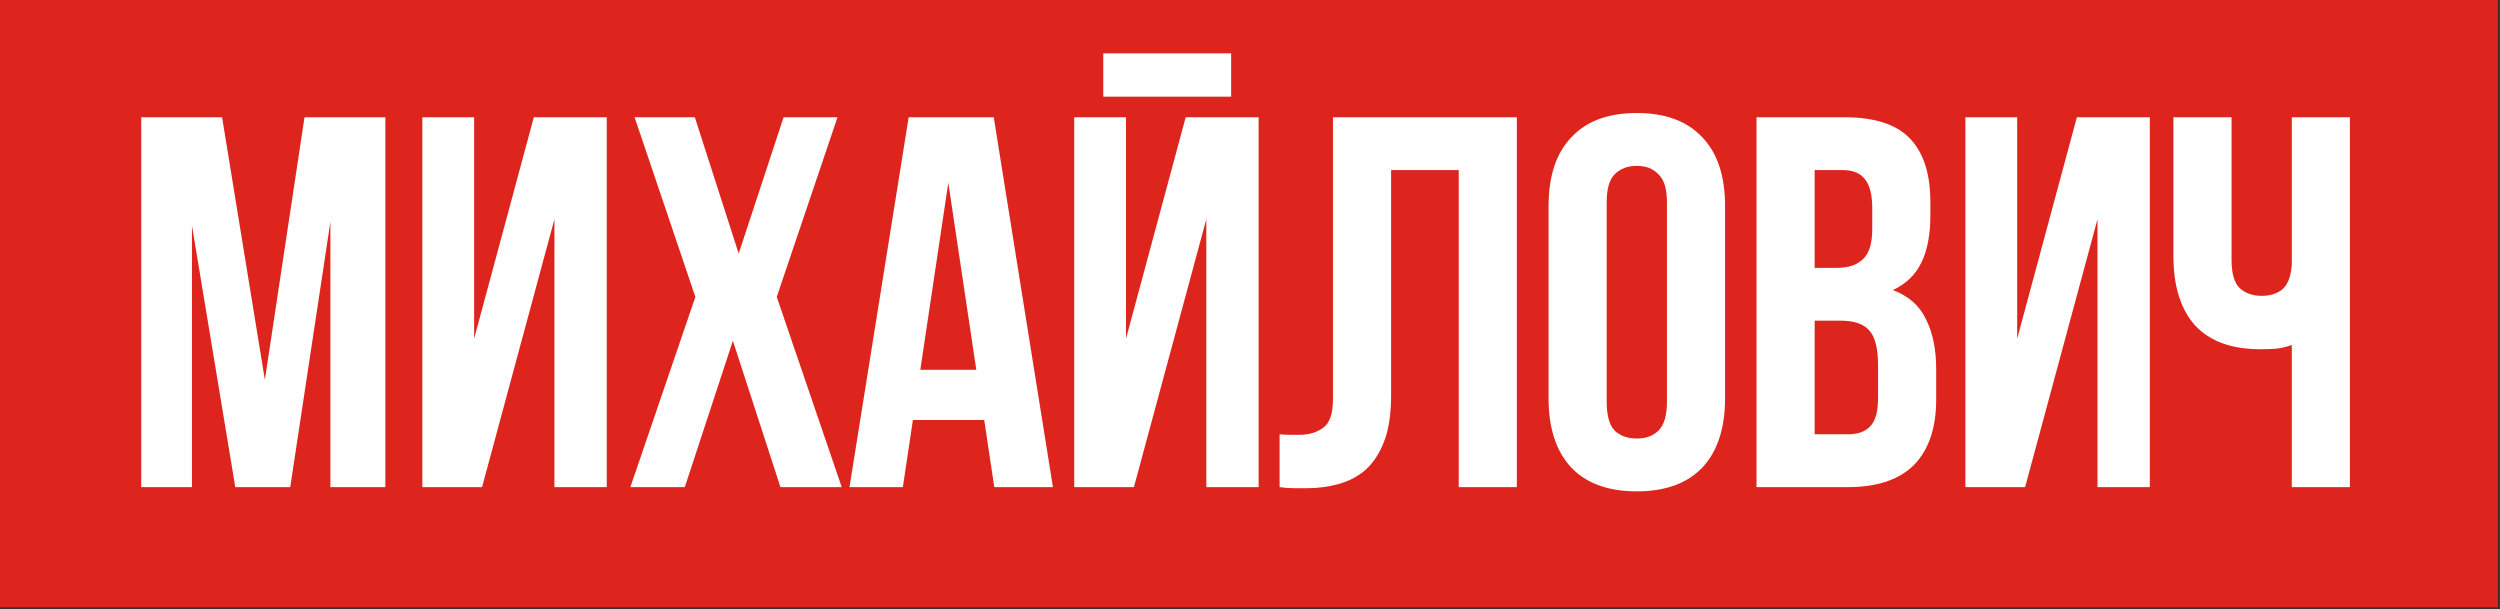
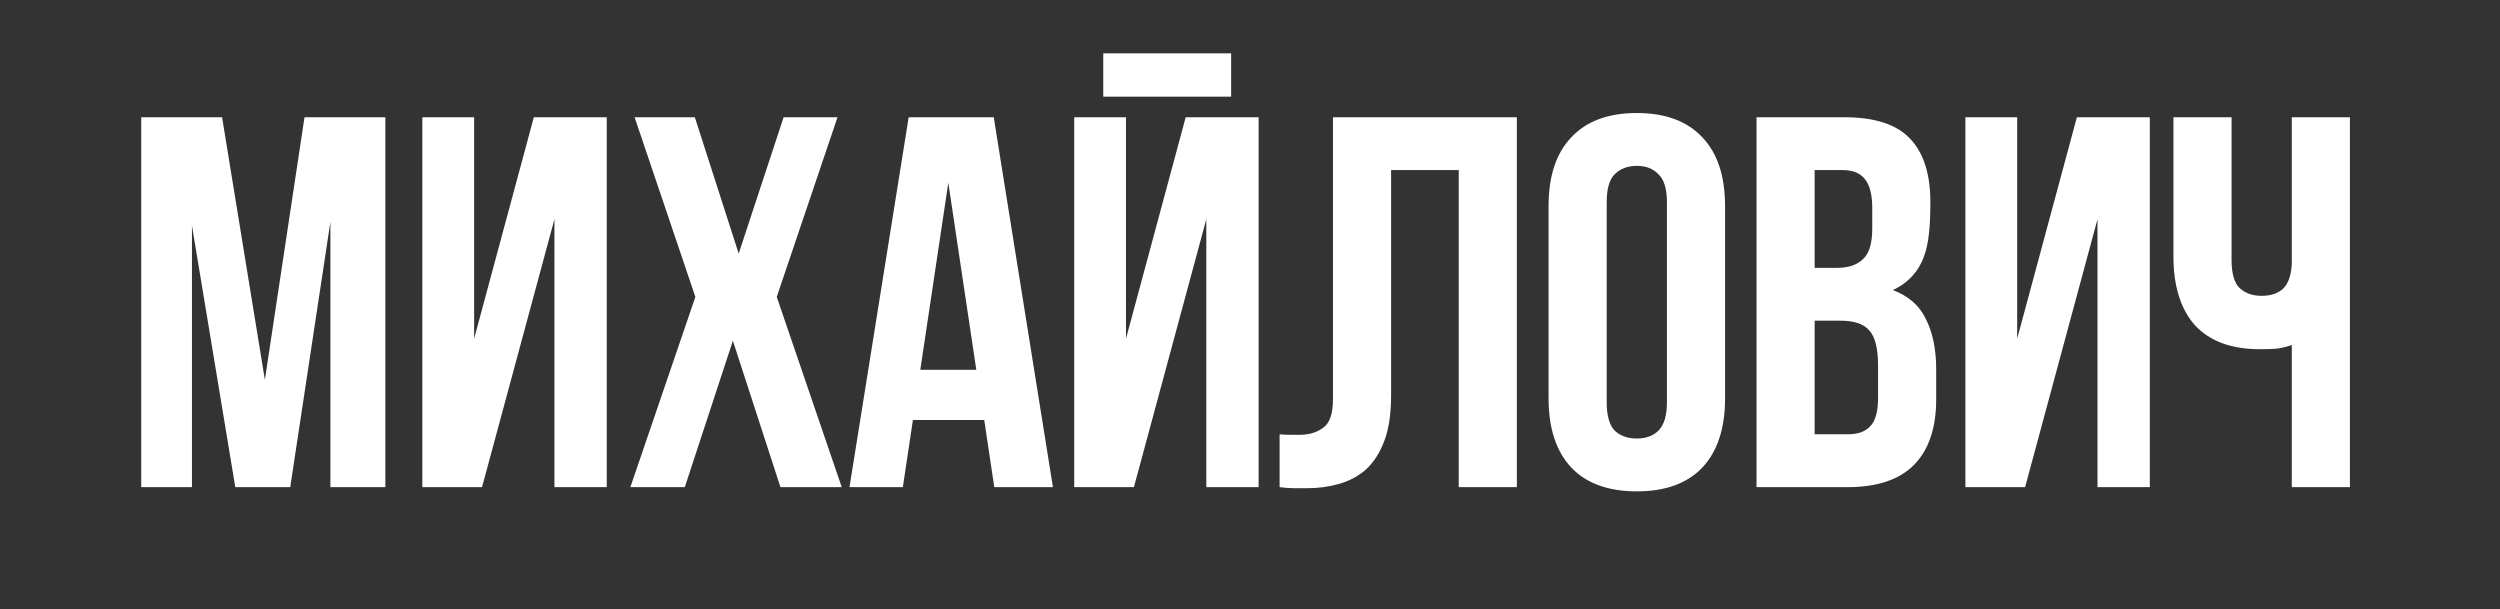
<svg xmlns="http://www.w3.org/2000/svg" width="361" height="88" viewBox="0 0 361 88" fill="none">
  <rect x="0" y="0" width="361" height="88" fill="#333333" stroke="none" />
-   <rect width="360.682" height="87.682" fill="#DE251D" />
-   <path d="M38.248 54.852L43.971 16.93H55.645V70.341H47.709V32.038L41.91 70.341H33.975L27.718 32.572V70.341H20.393V16.93H32.068L38.248 54.852ZM69.607 70.341H60.985V16.93H68.463V48.901L77.085 16.93H87.614V70.341H80.06V31.657L69.607 70.341ZM120.936 16.93L112.161 42.873L121.546 70.341H112.695L105.828 49.206L98.885 70.341H91.026L100.411 42.873L91.636 16.93H100.334L106.667 36.616L113.153 16.93H120.936ZM152.043 70.341H143.573L142.124 60.651H131.823L130.373 70.341H122.667L131.213 16.93H143.497L152.043 70.341ZM132.891 53.402H140.979L136.935 26.392L132.891 53.402ZM163.738 70.341H155.116V16.93H162.593V48.901L171.215 16.93H181.745V70.341H174.191V31.657L163.738 70.341ZM177.777 7.698V13.955H159.312V7.698H177.777ZM210.641 24.561H200.875V57.065C200.875 59.761 200.544 61.974 199.883 63.703C199.221 65.433 198.331 66.806 197.212 67.823C196.093 68.79 194.796 69.477 193.321 69.883C191.896 70.29 190.396 70.494 188.819 70.494C188.056 70.494 187.369 70.494 186.759 70.494C186.148 70.494 185.487 70.443 184.775 70.341V62.711C185.233 62.762 185.716 62.788 186.225 62.788C186.733 62.788 187.217 62.788 187.674 62.788C188.997 62.788 190.116 62.457 191.032 61.796C191.998 61.134 192.481 59.761 192.481 57.675V16.93H219.034V70.341H210.641V24.561ZM232.007 58.057C232.007 59.99 232.389 61.363 233.152 62.177C233.966 62.94 235.034 63.322 236.356 63.322C237.679 63.322 238.722 62.94 239.485 62.177C240.299 61.363 240.706 59.99 240.706 58.057V29.215C240.706 27.282 240.299 25.934 239.485 25.171C238.722 24.357 237.679 23.95 236.356 23.95C235.034 23.95 233.966 24.357 233.152 25.171C232.389 25.934 232.007 27.282 232.007 29.215V58.057ZM223.614 29.749C223.614 25.425 224.708 22.119 226.895 19.83C229.082 17.49 232.236 16.32 236.356 16.32C240.477 16.32 243.631 17.49 245.818 19.83C248.005 22.119 249.099 25.425 249.099 29.749V57.523C249.099 61.846 248.005 65.178 245.818 67.518C243.631 69.807 240.477 70.952 236.356 70.952C232.236 70.952 229.082 69.807 226.895 67.518C224.708 65.178 223.614 61.846 223.614 57.523V29.749ZM266.309 16.93C270.684 16.93 273.837 17.948 275.77 19.982C277.754 22.017 278.746 25.095 278.746 29.215V31.122C278.746 33.869 278.314 36.133 277.449 37.913C276.584 39.694 275.211 41.016 273.329 41.881C275.618 42.746 277.22 44.17 278.136 46.154C279.102 48.087 279.585 50.477 279.585 53.326V57.675C279.585 61.796 278.517 64.949 276.381 67.137C274.244 69.273 271.065 70.341 266.843 70.341H253.643V16.93H266.309ZM262.036 46.306V62.711H266.843C268.267 62.711 269.336 62.33 270.048 61.567C270.811 60.804 271.192 59.43 271.192 57.446V52.792C271.192 50.3 270.76 48.595 269.895 47.68C269.081 46.764 267.708 46.306 265.775 46.306H262.036ZM262.036 24.561V38.676H265.317C266.894 38.676 268.115 38.269 268.979 37.455C269.895 36.642 270.353 35.166 270.353 33.03V30.054C270.353 28.121 269.997 26.722 269.285 25.858C268.623 24.993 267.555 24.561 266.08 24.561H262.036ZM292.425 70.341H283.803V16.93H291.28V48.901L299.902 16.93H310.432V70.341H302.878V31.657L292.425 70.341ZM322.237 16.93V37.532C322.237 39.465 322.618 40.813 323.381 41.576C324.195 42.339 325.263 42.72 326.586 42.72C327.857 42.72 328.875 42.39 329.638 41.728C330.401 41.016 330.833 39.821 330.935 38.142V16.93H339.328V70.341H330.935V49.816C330.223 50.071 329.485 50.249 328.722 50.35C328.01 50.401 327.222 50.427 326.357 50.427C322.237 50.427 319.108 49.282 316.972 46.993C314.886 44.653 313.843 41.321 313.843 36.998V16.93H322.237Z" fill="white" />
+   <path d="M38.248 54.852L43.971 16.93H55.645V70.341H47.709V32.038L41.91 70.341H33.975L27.718 32.572V70.341H20.393V16.93H32.068L38.248 54.852ZM69.607 70.341H60.985V16.93H68.463V48.901L77.085 16.93H87.614V70.341H80.06V31.657L69.607 70.341ZM120.936 16.93L112.161 42.873L121.546 70.341H112.695L105.828 49.206L98.885 70.341H91.026L100.411 42.873L91.636 16.93H100.334L106.667 36.616L113.153 16.93H120.936ZM152.043 70.341H143.573L142.124 60.651H131.823L130.373 70.341H122.667L131.213 16.93H143.497L152.043 70.341ZM132.891 53.402H140.979L136.935 26.392L132.891 53.402ZM163.738 70.341H155.116V16.93H162.593V48.901L171.215 16.93H181.745V70.341H174.191V31.657L163.738 70.341ZM177.777 7.698V13.955H159.312V7.698H177.777ZM210.641 24.561H200.875V57.065C200.875 59.761 200.544 61.974 199.883 63.703C199.221 65.433 198.331 66.806 197.212 67.823C196.093 68.79 194.796 69.477 193.321 69.883C191.896 70.29 190.396 70.494 188.819 70.494C188.056 70.494 187.369 70.494 186.759 70.494C186.148 70.494 185.487 70.443 184.775 70.341V62.711C185.233 62.762 185.716 62.788 186.225 62.788C186.733 62.788 187.217 62.788 187.674 62.788C188.997 62.788 190.116 62.457 191.032 61.796C191.998 61.134 192.481 59.761 192.481 57.675V16.93H219.034V70.341H210.641V24.561ZM232.007 58.057C232.007 59.99 232.389 61.363 233.152 62.177C233.966 62.94 235.034 63.322 236.356 63.322C237.679 63.322 238.722 62.94 239.485 62.177C240.299 61.363 240.706 59.99 240.706 58.057V29.215C240.706 27.282 240.299 25.934 239.485 25.171C238.722 24.357 237.679 23.95 236.356 23.95C235.034 23.95 233.966 24.357 233.152 25.171C232.389 25.934 232.007 27.282 232.007 29.215V58.057ZM223.614 29.749C223.614 25.425 224.708 22.119 226.895 19.83C229.082 17.49 232.236 16.32 236.356 16.32C240.477 16.32 243.631 17.49 245.818 19.83C248.005 22.119 249.099 25.425 249.099 29.749V57.523C249.099 61.846 248.005 65.178 245.818 67.518C243.631 69.807 240.477 70.952 236.356 70.952C232.236 70.952 229.082 69.807 226.895 67.518C224.708 65.178 223.614 61.846 223.614 57.523V29.749ZM266.309 16.93C270.684 16.93 273.837 17.948 275.77 19.982C277.754 22.017 278.746 25.095 278.746 29.215C278.746 33.869 278.314 36.133 277.449 37.913C276.584 39.694 275.211 41.016 273.329 41.881C275.618 42.746 277.22 44.17 278.136 46.154C279.102 48.087 279.585 50.477 279.585 53.326V57.675C279.585 61.796 278.517 64.949 276.381 67.137C274.244 69.273 271.065 70.341 266.843 70.341H253.643V16.93H266.309ZM262.036 46.306V62.711H266.843C268.267 62.711 269.336 62.33 270.048 61.567C270.811 60.804 271.192 59.43 271.192 57.446V52.792C271.192 50.3 270.76 48.595 269.895 47.68C269.081 46.764 267.708 46.306 265.775 46.306H262.036ZM262.036 24.561V38.676H265.317C266.894 38.676 268.115 38.269 268.979 37.455C269.895 36.642 270.353 35.166 270.353 33.03V30.054C270.353 28.121 269.997 26.722 269.285 25.858C268.623 24.993 267.555 24.561 266.08 24.561H262.036ZM292.425 70.341H283.803V16.93H291.28V48.901L299.902 16.93H310.432V70.341H302.878V31.657L292.425 70.341ZM322.237 16.93V37.532C322.237 39.465 322.618 40.813 323.381 41.576C324.195 42.339 325.263 42.72 326.586 42.72C327.857 42.72 328.875 42.39 329.638 41.728C330.401 41.016 330.833 39.821 330.935 38.142V16.93H339.328V70.341H330.935V49.816C330.223 50.071 329.485 50.249 328.722 50.35C328.01 50.401 327.222 50.427 326.357 50.427C322.237 50.427 319.108 49.282 316.972 46.993C314.886 44.653 313.843 41.321 313.843 36.998V16.93H322.237Z" fill="white" />
</svg>